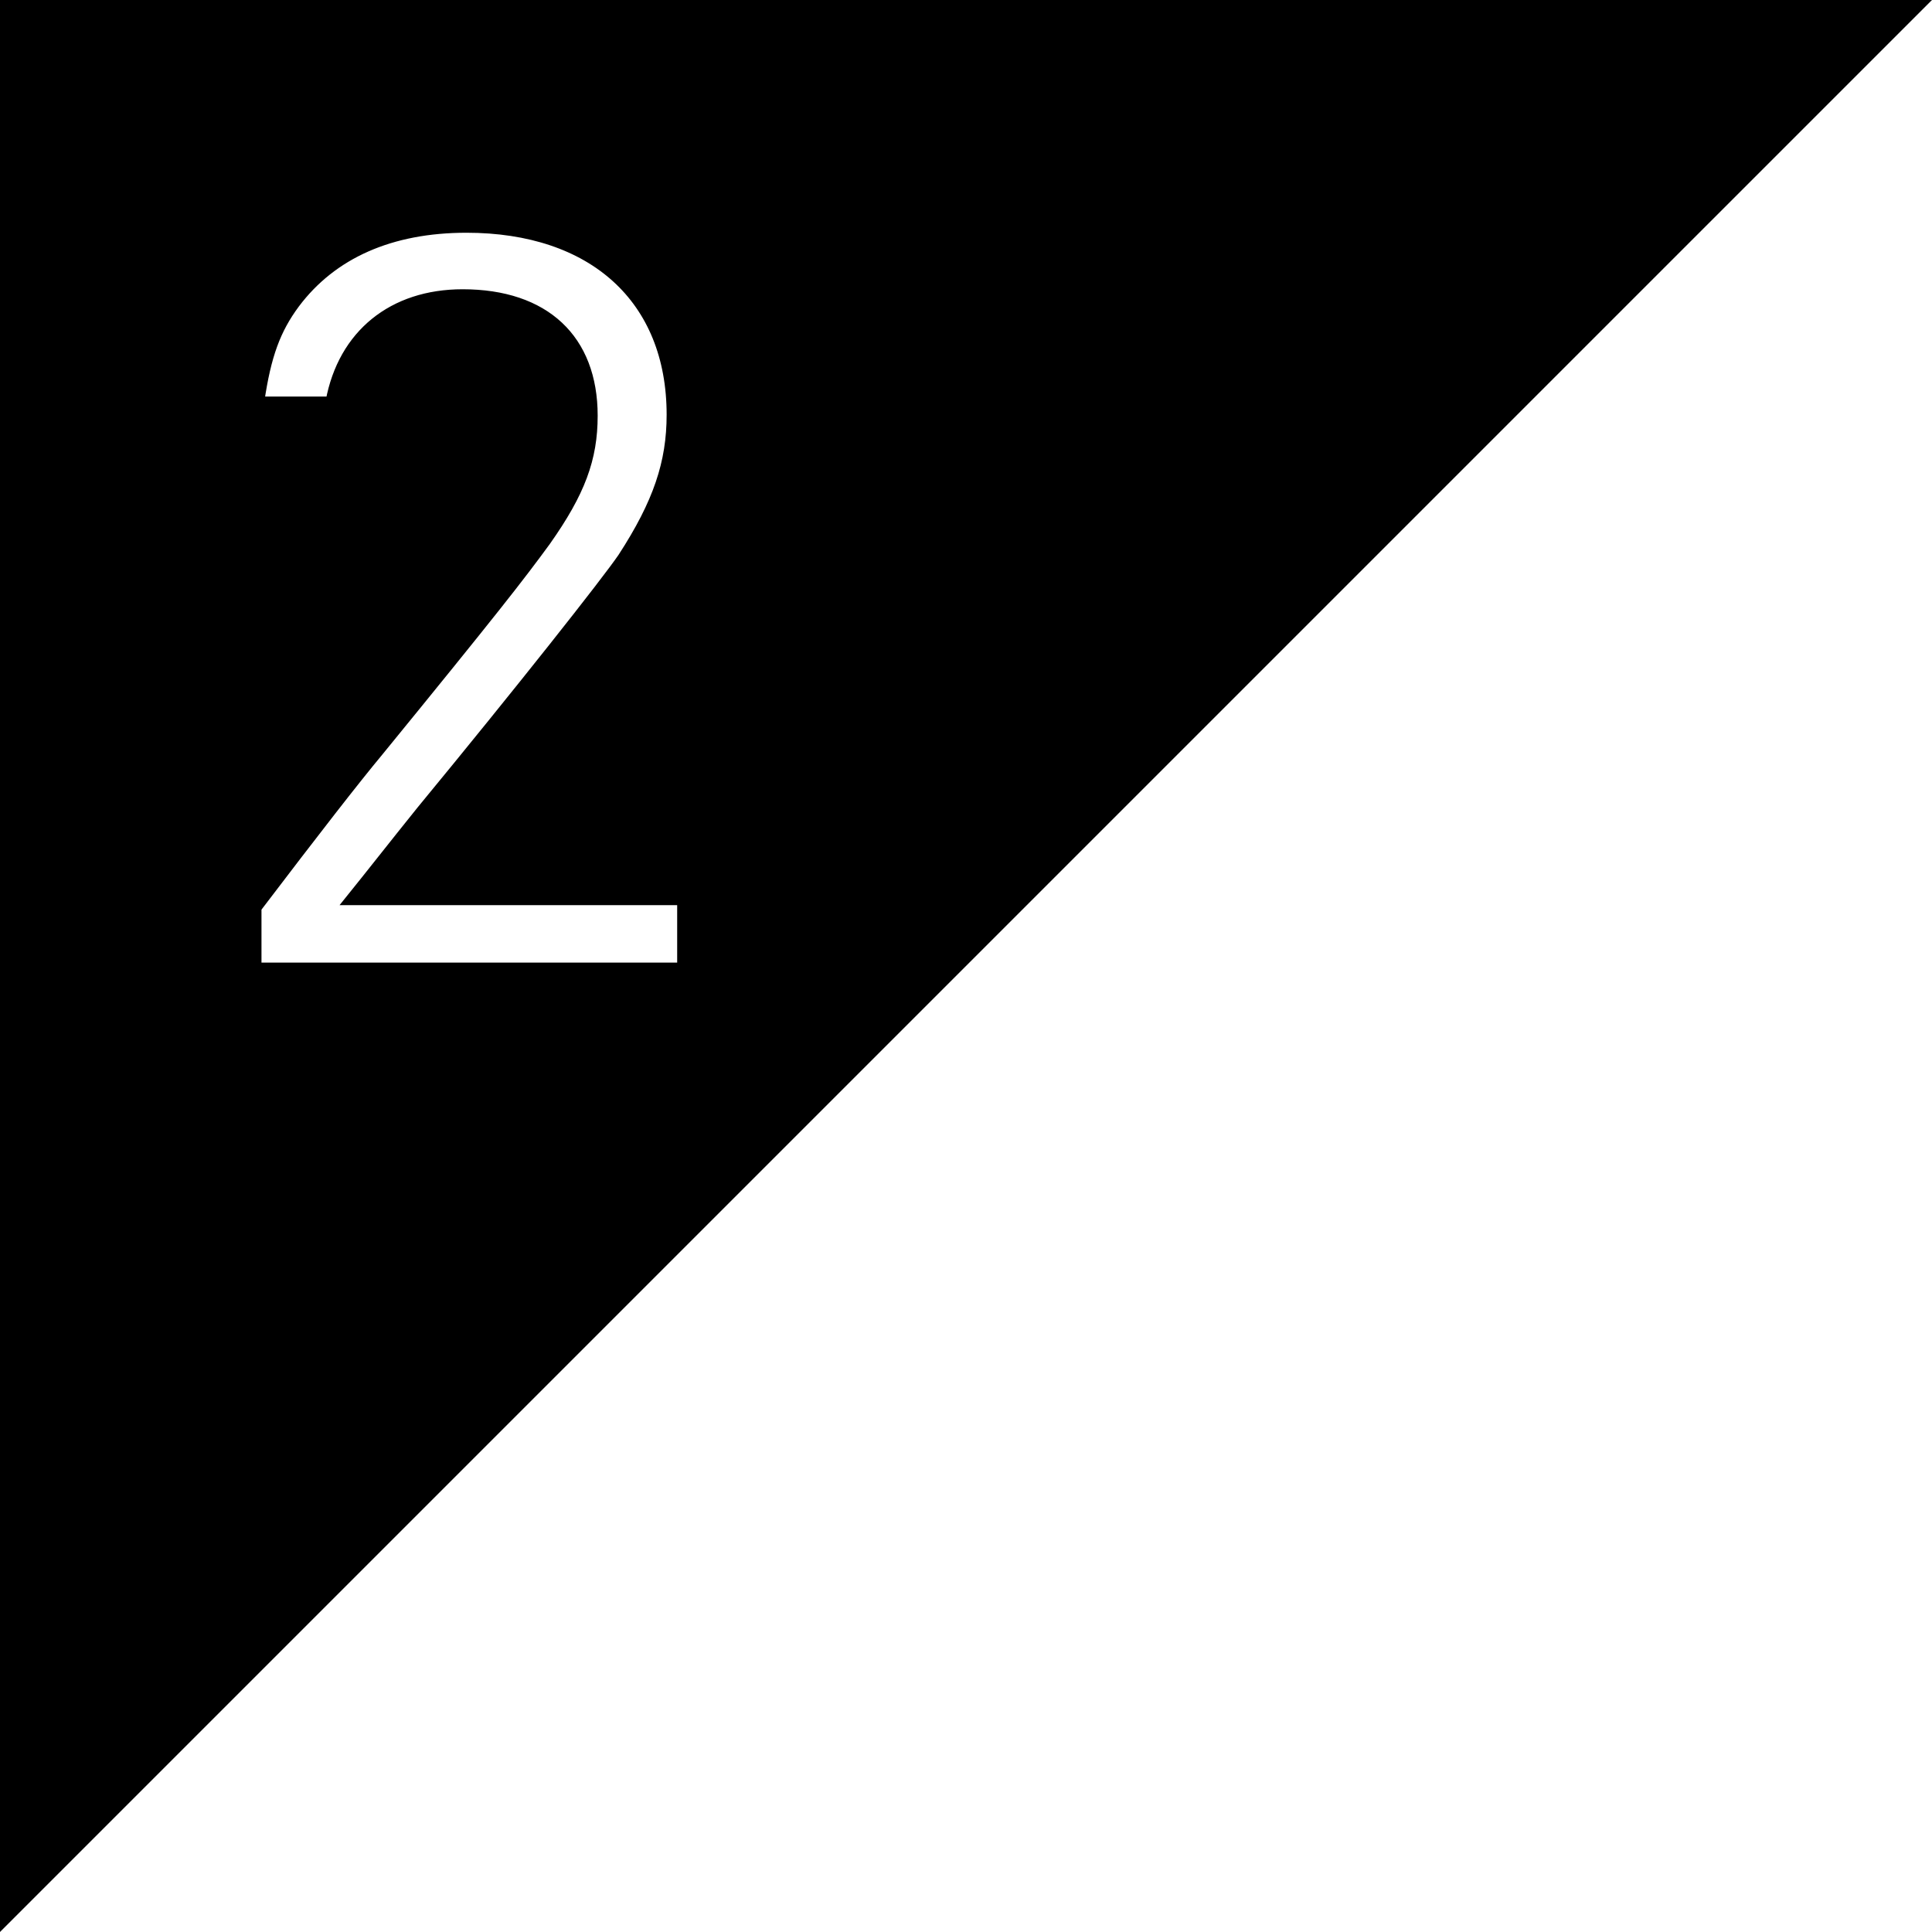
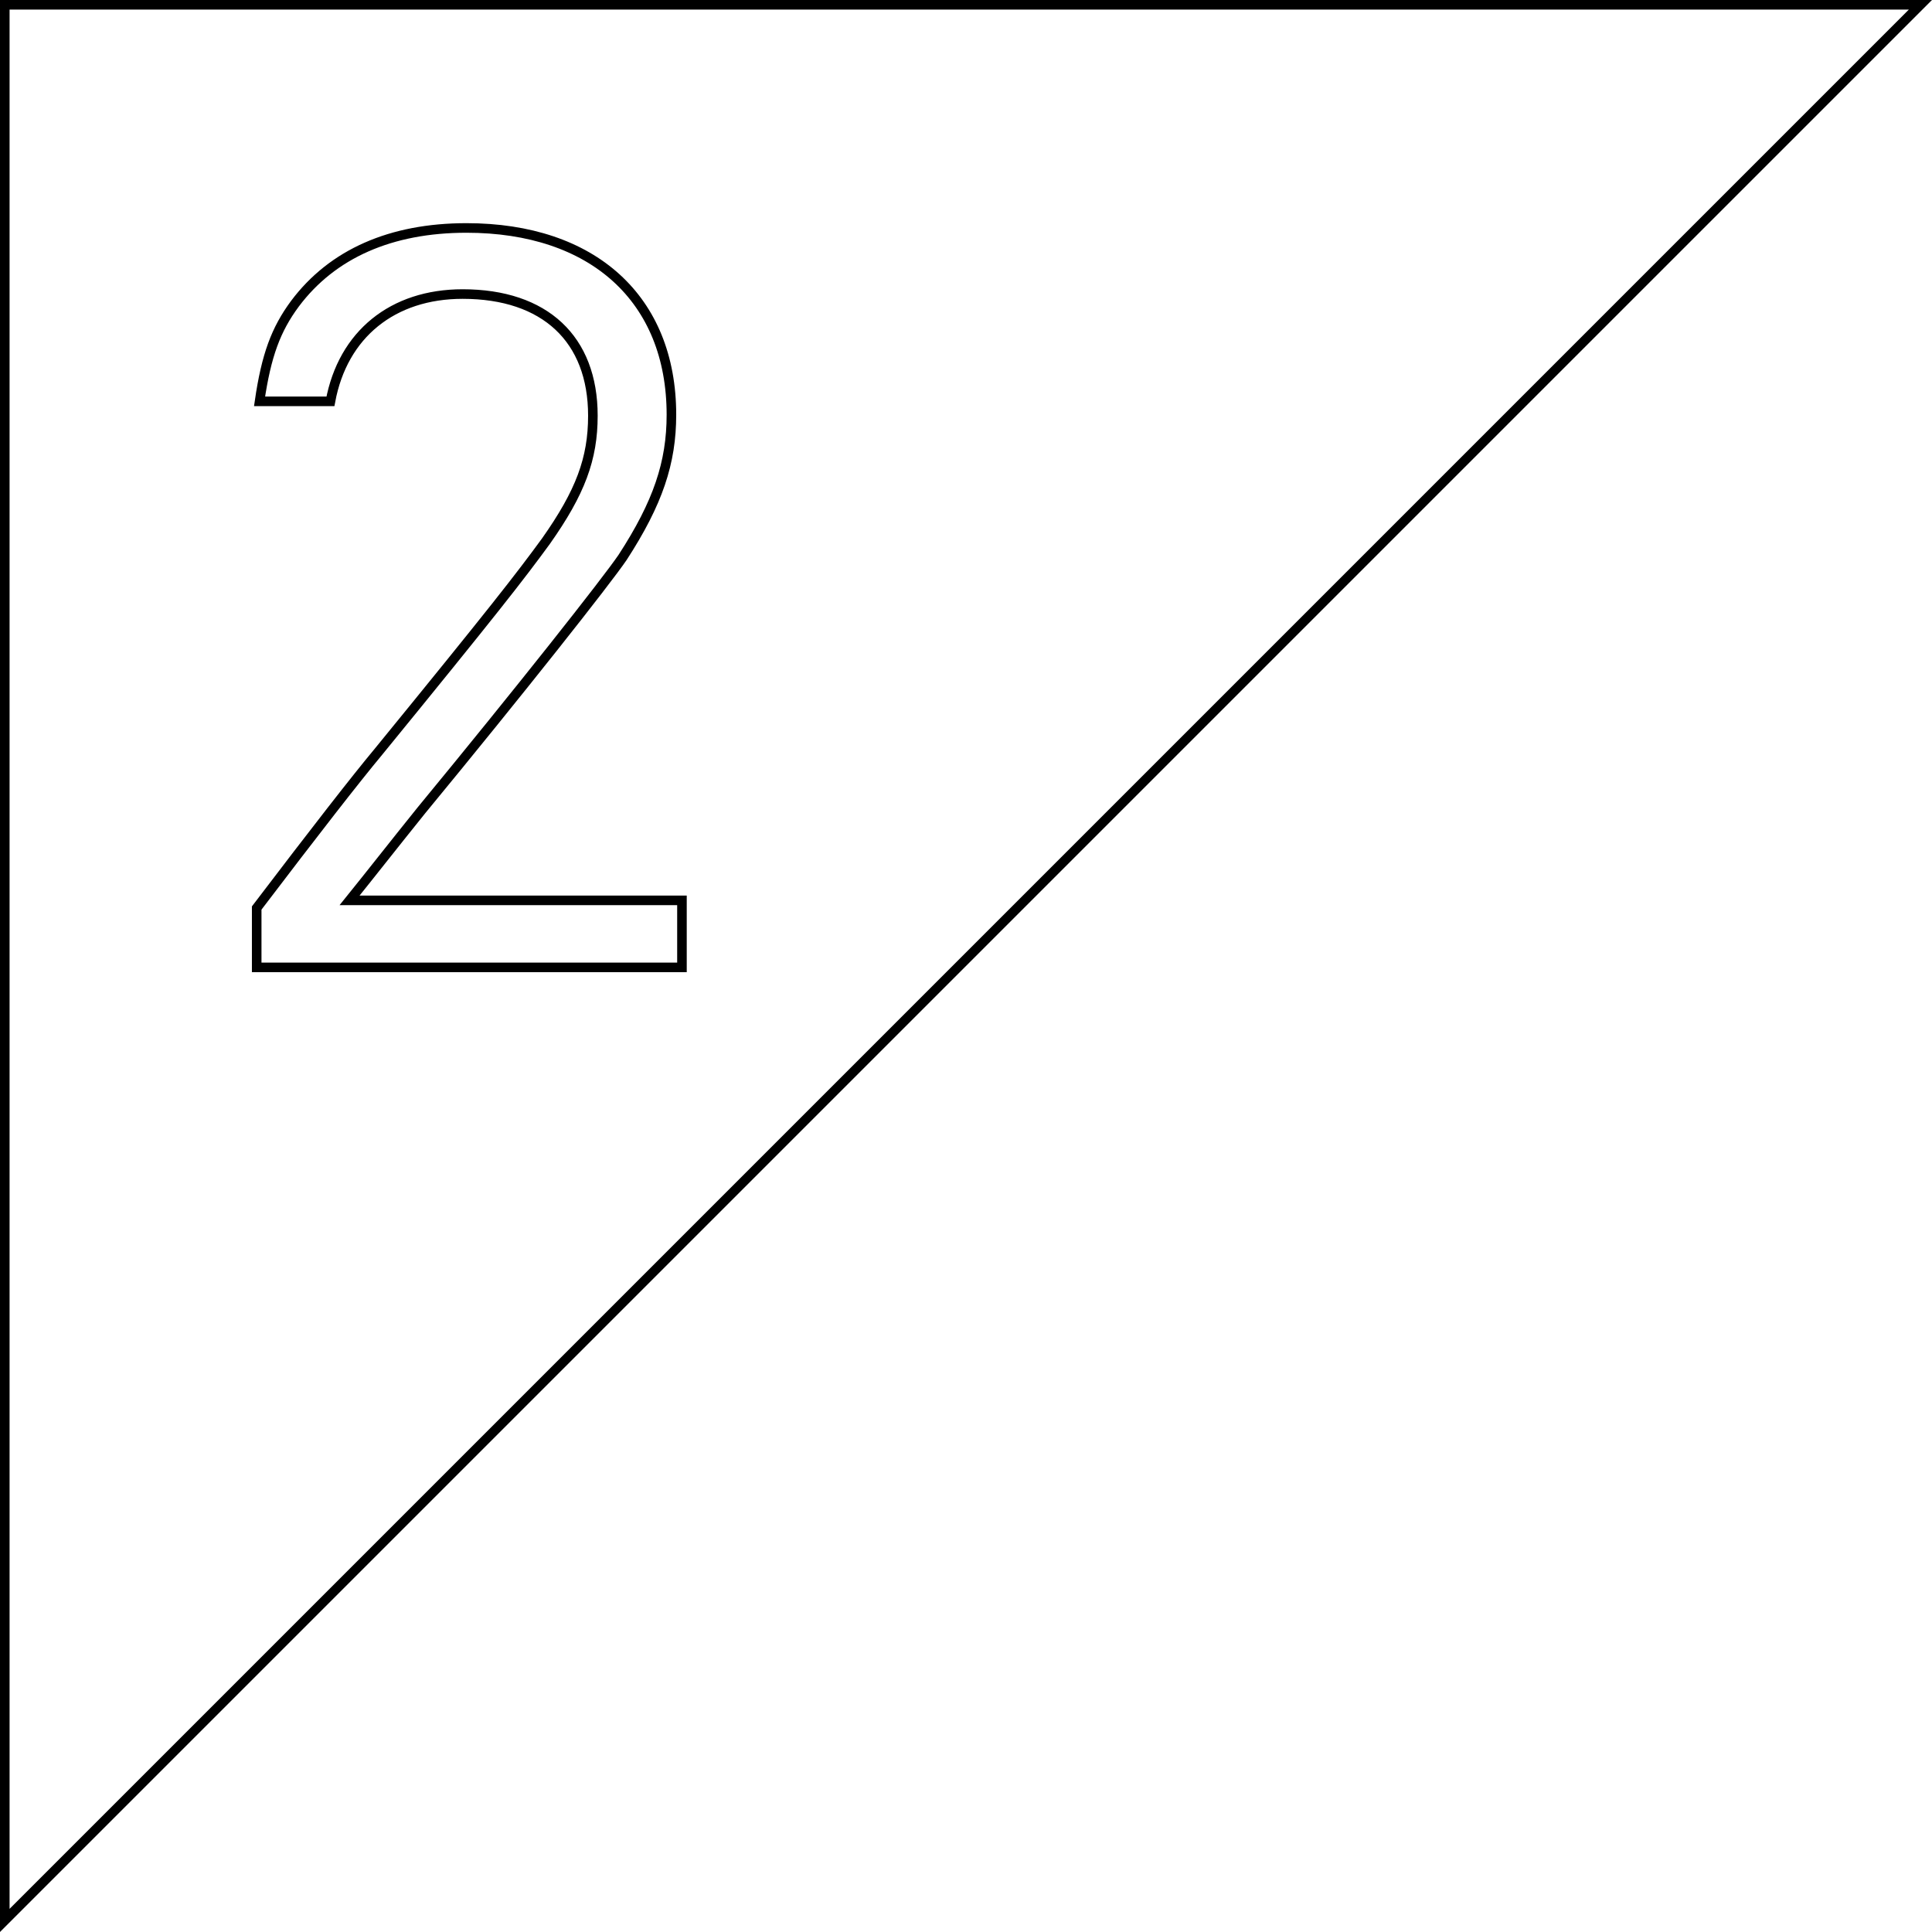
<svg xmlns="http://www.w3.org/2000/svg" viewBox="0 0 201.71 201.71" data-name="レイヤー_1" id="_レイヤー_1">
  <defs>
    <style>
      .cls-1 {
        fill: url(#_名称未設定グラデーション_125);
      }

      .cls-2 {
        fill: none;
        stroke: #000;
        stroke-miterlimit: 10;
      }
    </style>
    <linearGradient gradientUnits="userSpaceOnUse" y2="100.5" x2="53.68" y1="100.5" x1="53.89" data-name="名称未設定グラデーション 125" id="_名称未設定グラデーション_125">
      <stop stop-color="#000" offset=".06" />
      <stop stop-color="#000" offset=".12" />
    </linearGradient>
  </defs>
-   <path d="M.5.5v200C67.17,133.83,133.83,67.17,200.5.5H.5ZM26.8,101v-6.2q9.2-12.1,12.7-16.3c12-14.7,14.8-18.3,17.5-22,3.6-5.1,4.9-8.6,4.9-13.1,0-8-5-12.7-13.6-12.7-7.3,0-12.5,4.2-13.8,11.2h-7.4c.7-4.8,1.7-7.5,3.7-10.2,3.9-5.2,10-7.9,17.9-7.9,13.2,0,21.4,7.4,21.4,19.5,0,5-1.4,9.2-5.1,14.9-1.7,2.5-10.7,13.9-21,26.4-2.9,3.6-5.4,6.8-7.5,9.4h34.7v7H26.8Z" class="cls-1" />
  <path d="M.5.5v200C67.17,133.83,133.83,67.17,200.5.5H.5ZM26.8,101v-6.2q9.2-12.1,12.7-16.3c12-14.7,14.8-18.3,17.5-22,3.6-5.1,4.9-8.6,4.9-13.1,0-8-5-12.7-13.6-12.7-7.3,0-12.5,4.2-13.8,11.2h-7.4c.7-4.8,1.7-7.5,3.7-10.2,3.9-5.2,10-7.9,17.9-7.9,13.2,0,21.4,7.4,21.4,19.5,0,5-1.4,9.2-5.1,14.9-1.7,2.5-10.7,13.9-21,26.4-2.9,3.6-5.4,6.8-7.5,9.4h34.7v7H26.8Z" class="cls-2" />
</svg>